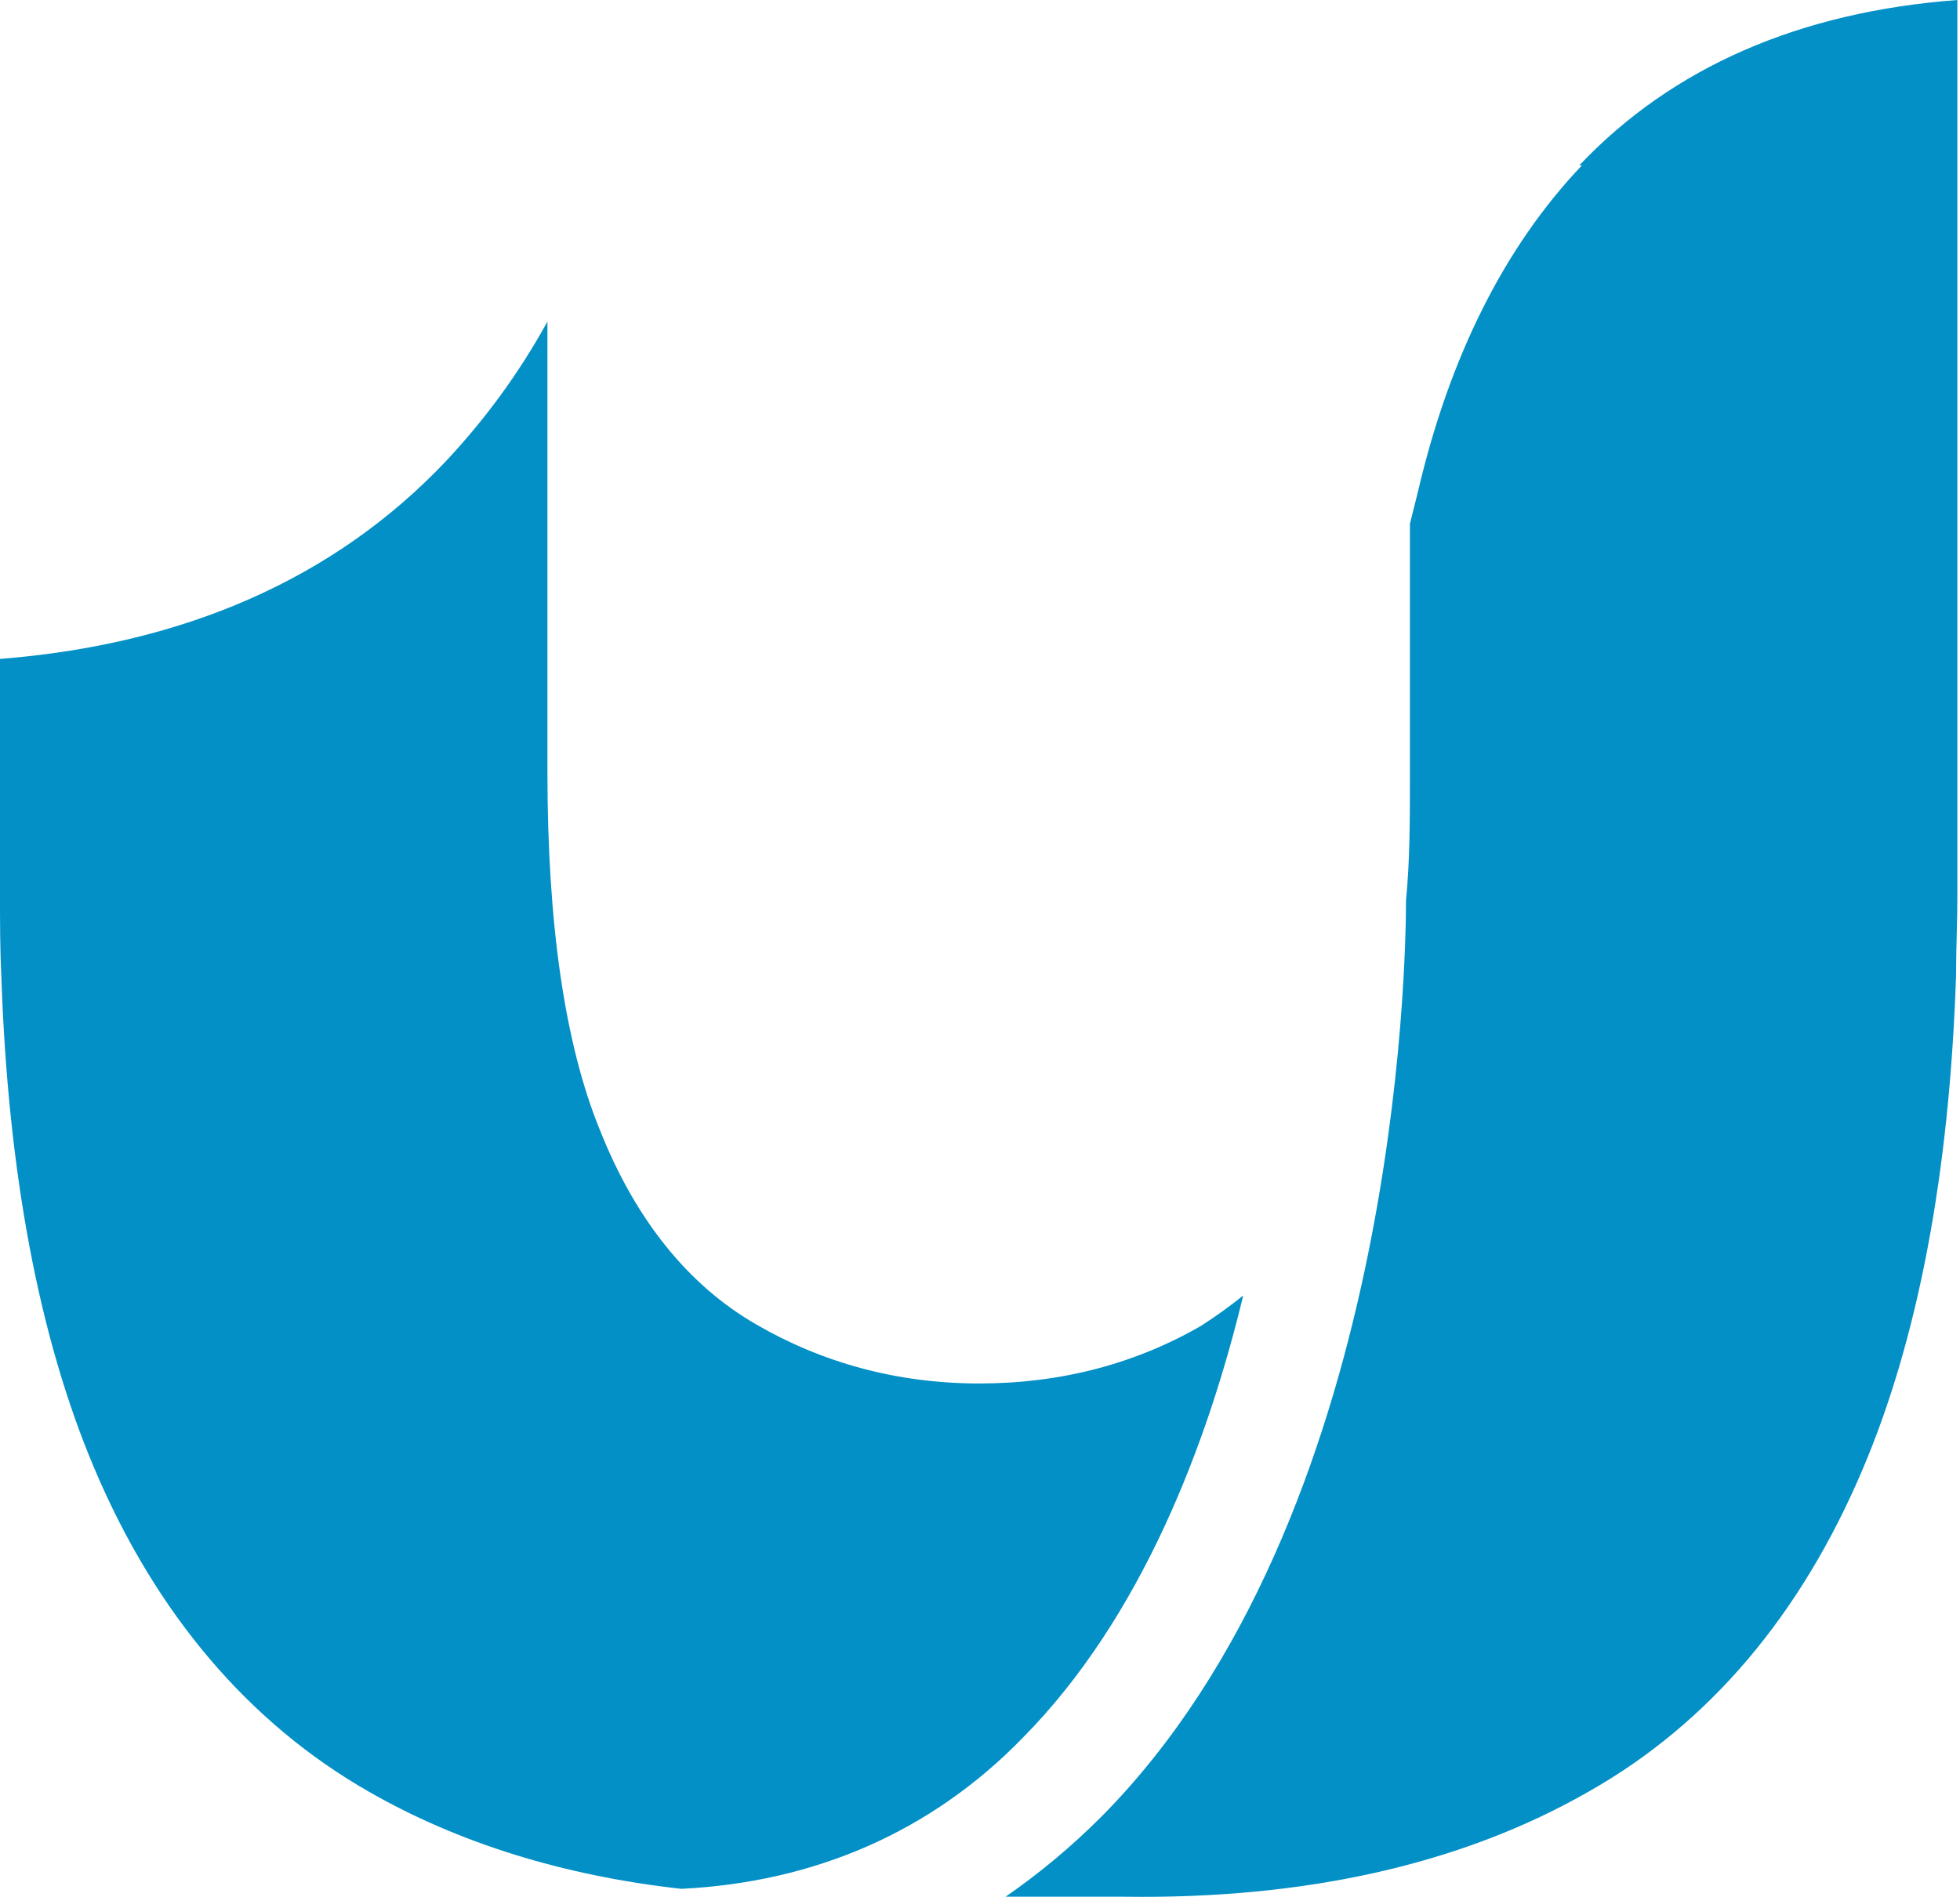
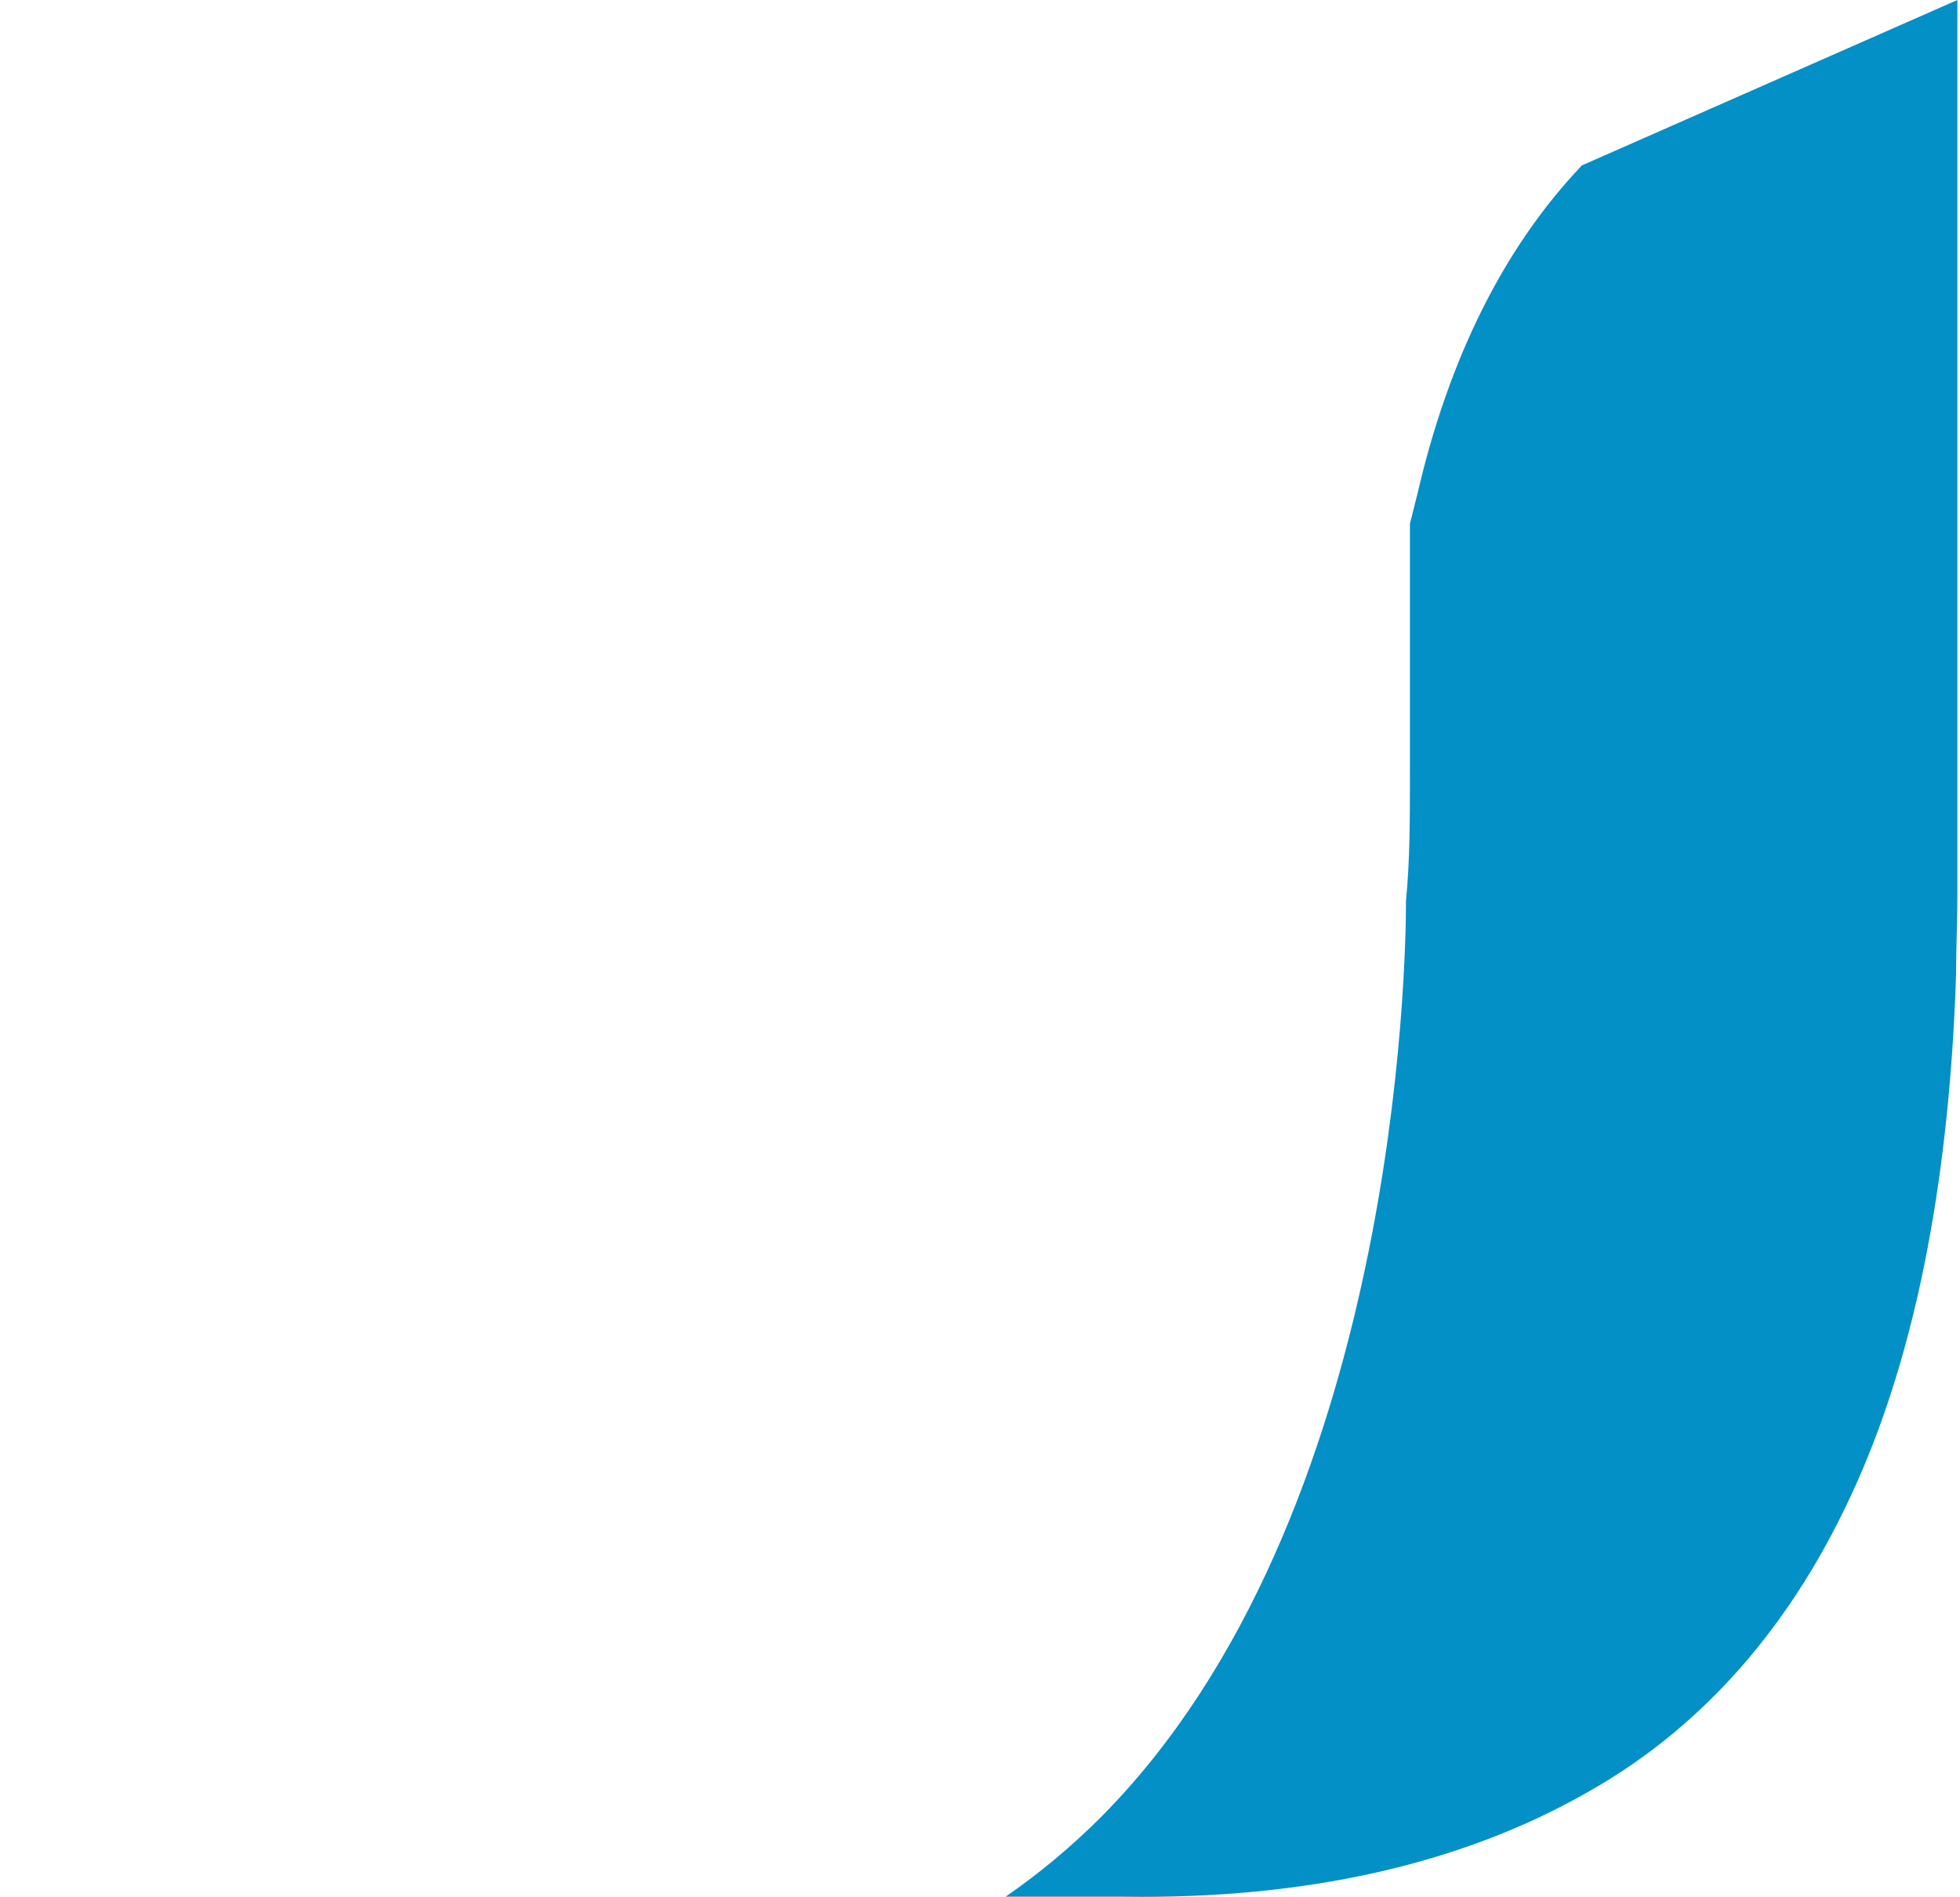
<svg xmlns="http://www.w3.org/2000/svg" id="b" data-name="Capa 2" viewBox="0 0 149.3 144.5">
  <defs>
    <style>
      .d {
        fill: #0290c6;
      }
    </style>
  </defs>
  <g id="c" data-name="Layer 1">
    <g>
-       <path class="d" d="M28.1,136.5c6.8,3.9,14.8,6.4,23.8,7.4,10.1-.5,19-4.3,26-11.5,9.1-9.2,14.1-22.5,16.8-33.7-1,.8-2.1,1.6-3.2,2.3-5,2.9-10.7,4.4-16.9,4.4-6.3,0-12-1.6-17-4.5-5.2-3-9.2-8-11.9-14.8-2.7-6.6-4-15.8-4-27.3V24.5c-2.2,4-4.8,7.5-7.7,10.6-8.5,9-20,14-34,15.1v17.9c0,2.1,0,4.2.1,6.2.5,15.1,2.9,27.7,7.1,37.6,4.7,11.1,11.8,19.4,20.9,24.6Z" />
-       <path class="d" d="M120.5,12.6c-5.9,6.2-10.1,14.6-12.5,24.9l-.6,2.4v19c0,3.4,0,6.7-.3,9.7,0,4.6-.6,47-23.2,69.8-2.3,2.3-4.7,4.3-7.3,6.1h9c13.9.2,25.8-2.5,35.4-8,9.2-5.2,16.2-13.5,20.9-24.6,4.2-9.9,6.6-22.5,7.1-37.6,0-2,.1-4.1.1-6.2V0c-12,.9-21.7,5.1-28.8,12.6Z" />
+       <path class="d" d="M120.5,12.6c-5.9,6.2-10.1,14.6-12.5,24.9l-.6,2.4v19c0,3.4,0,6.7-.3,9.7,0,4.6-.6,47-23.2,69.8-2.3,2.3-4.7,4.3-7.3,6.1h9c13.9.2,25.8-2.5,35.4-8,9.2-5.2,16.2-13.5,20.9-24.6,4.2-9.9,6.6-22.5,7.1-37.6,0-2,.1-4.1.1-6.2V0Z" />
    </g>
  </g>
</svg>